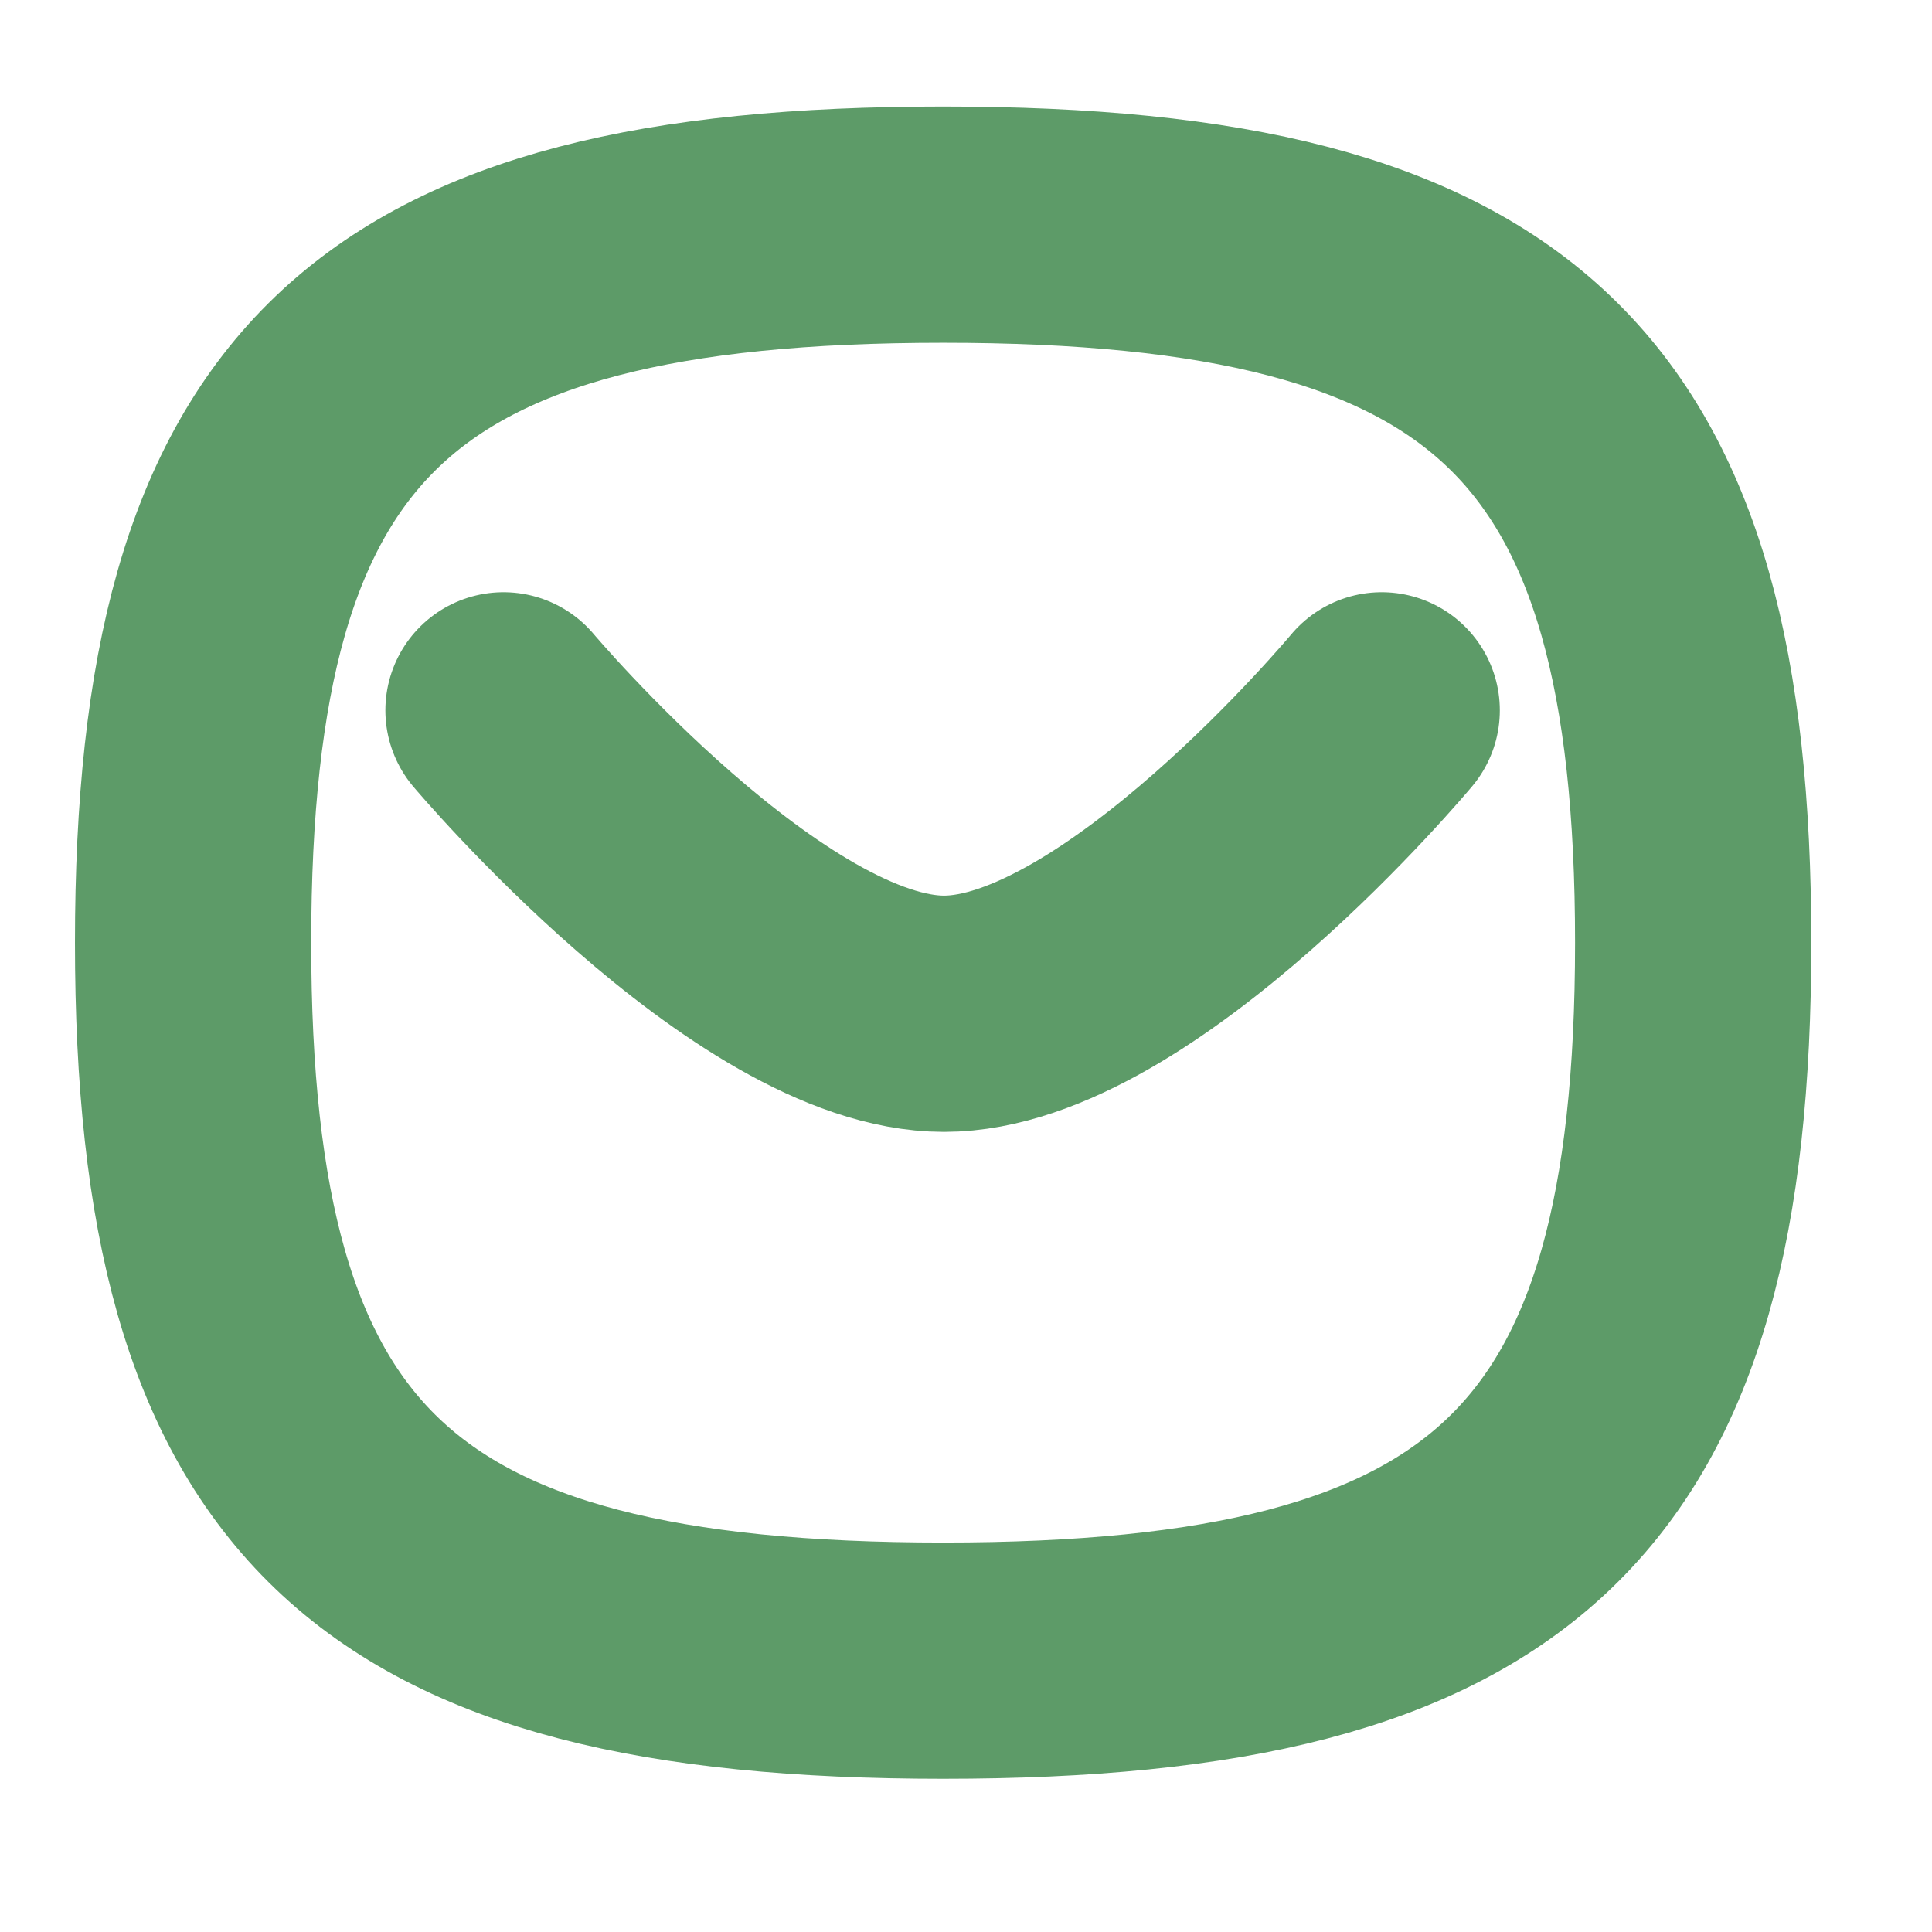
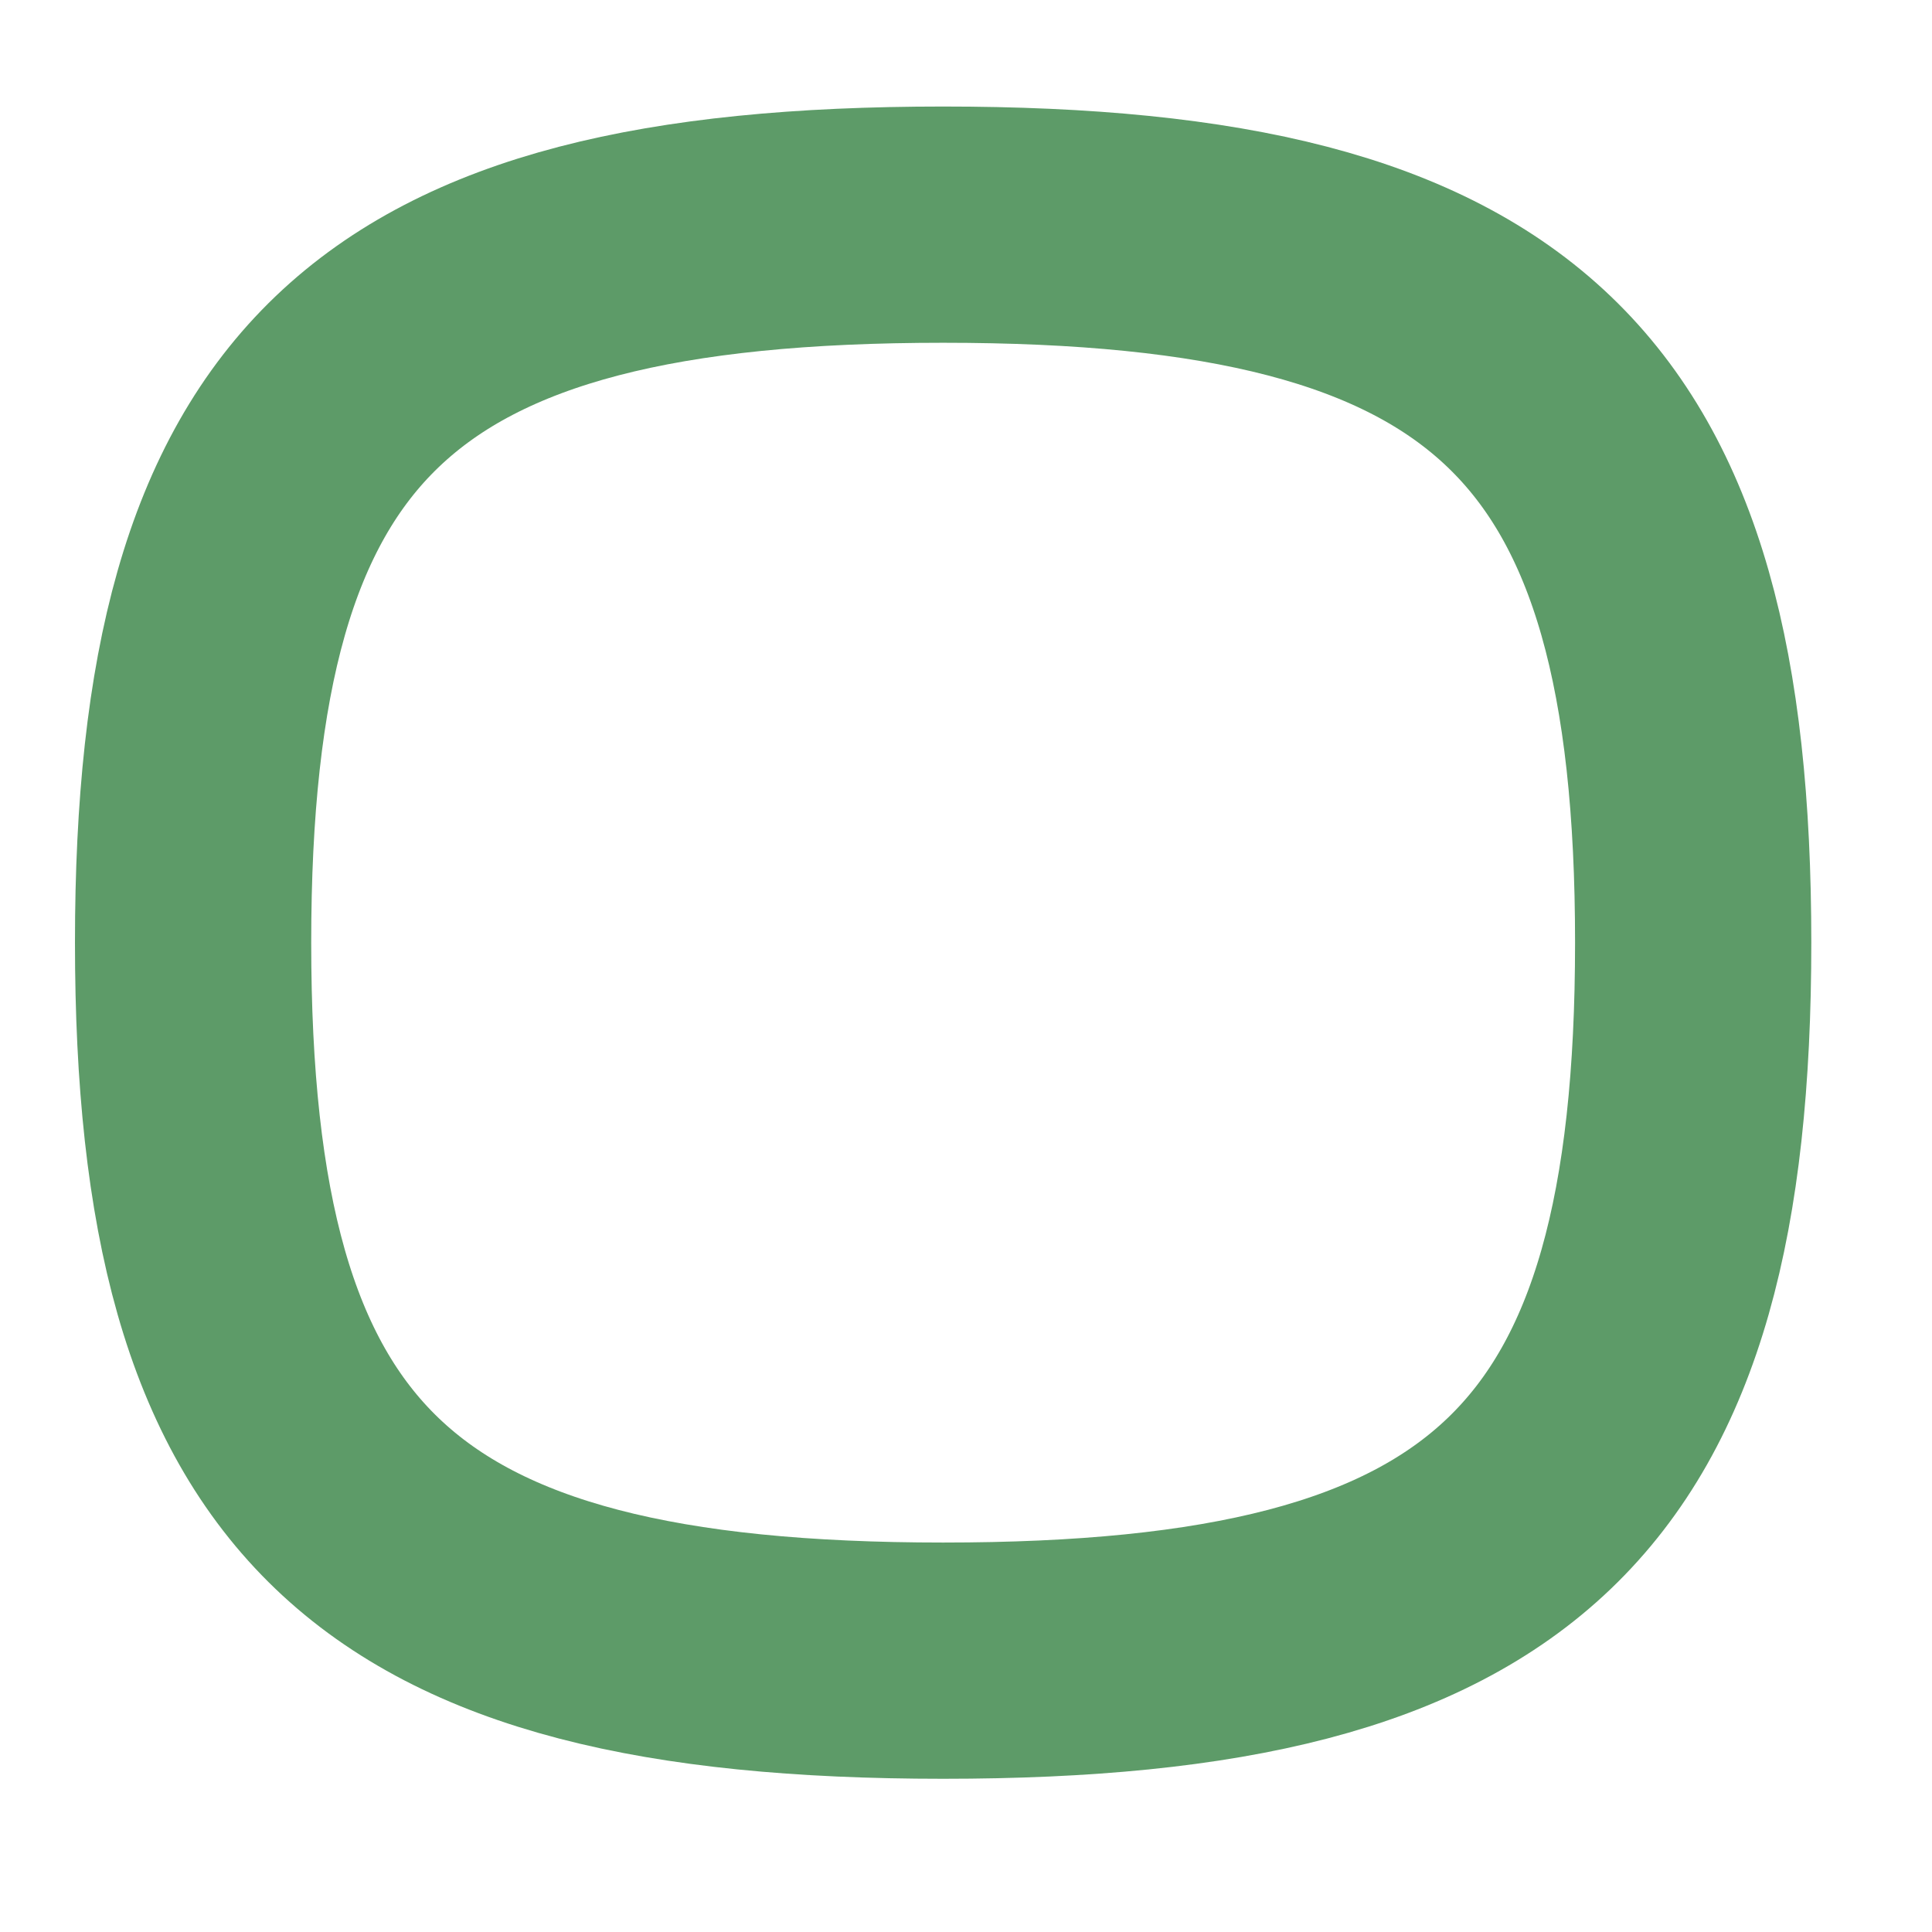
<svg xmlns="http://www.w3.org/2000/svg" width="18" height="18" viewBox="0 0 18 18" fill="none">
-   <path d="M12.873 6.618C12.873 6.618 10.518 9.445 8.795 9.445C7.073 9.445 4.691 6.618 4.691 6.618" stroke="#5d9b68" stroke-width="2.201" stroke-linecap="round" stroke-linejoin="round" />
  <path fill-rule="evenodd" clip-rule="evenodd" d="M1.799 8.782C1.799 3.765 3.546 2.093 8.787 2.093C14.028 2.093 15.775 3.765 15.775 8.782C15.775 13.799 14.028 15.472 8.787 15.472C3.546 15.472 1.799 13.799 1.799 8.782Z" stroke="#5d9b68" stroke-width="2.201" stroke-linecap="round" stroke-linejoin="round" />
</svg>